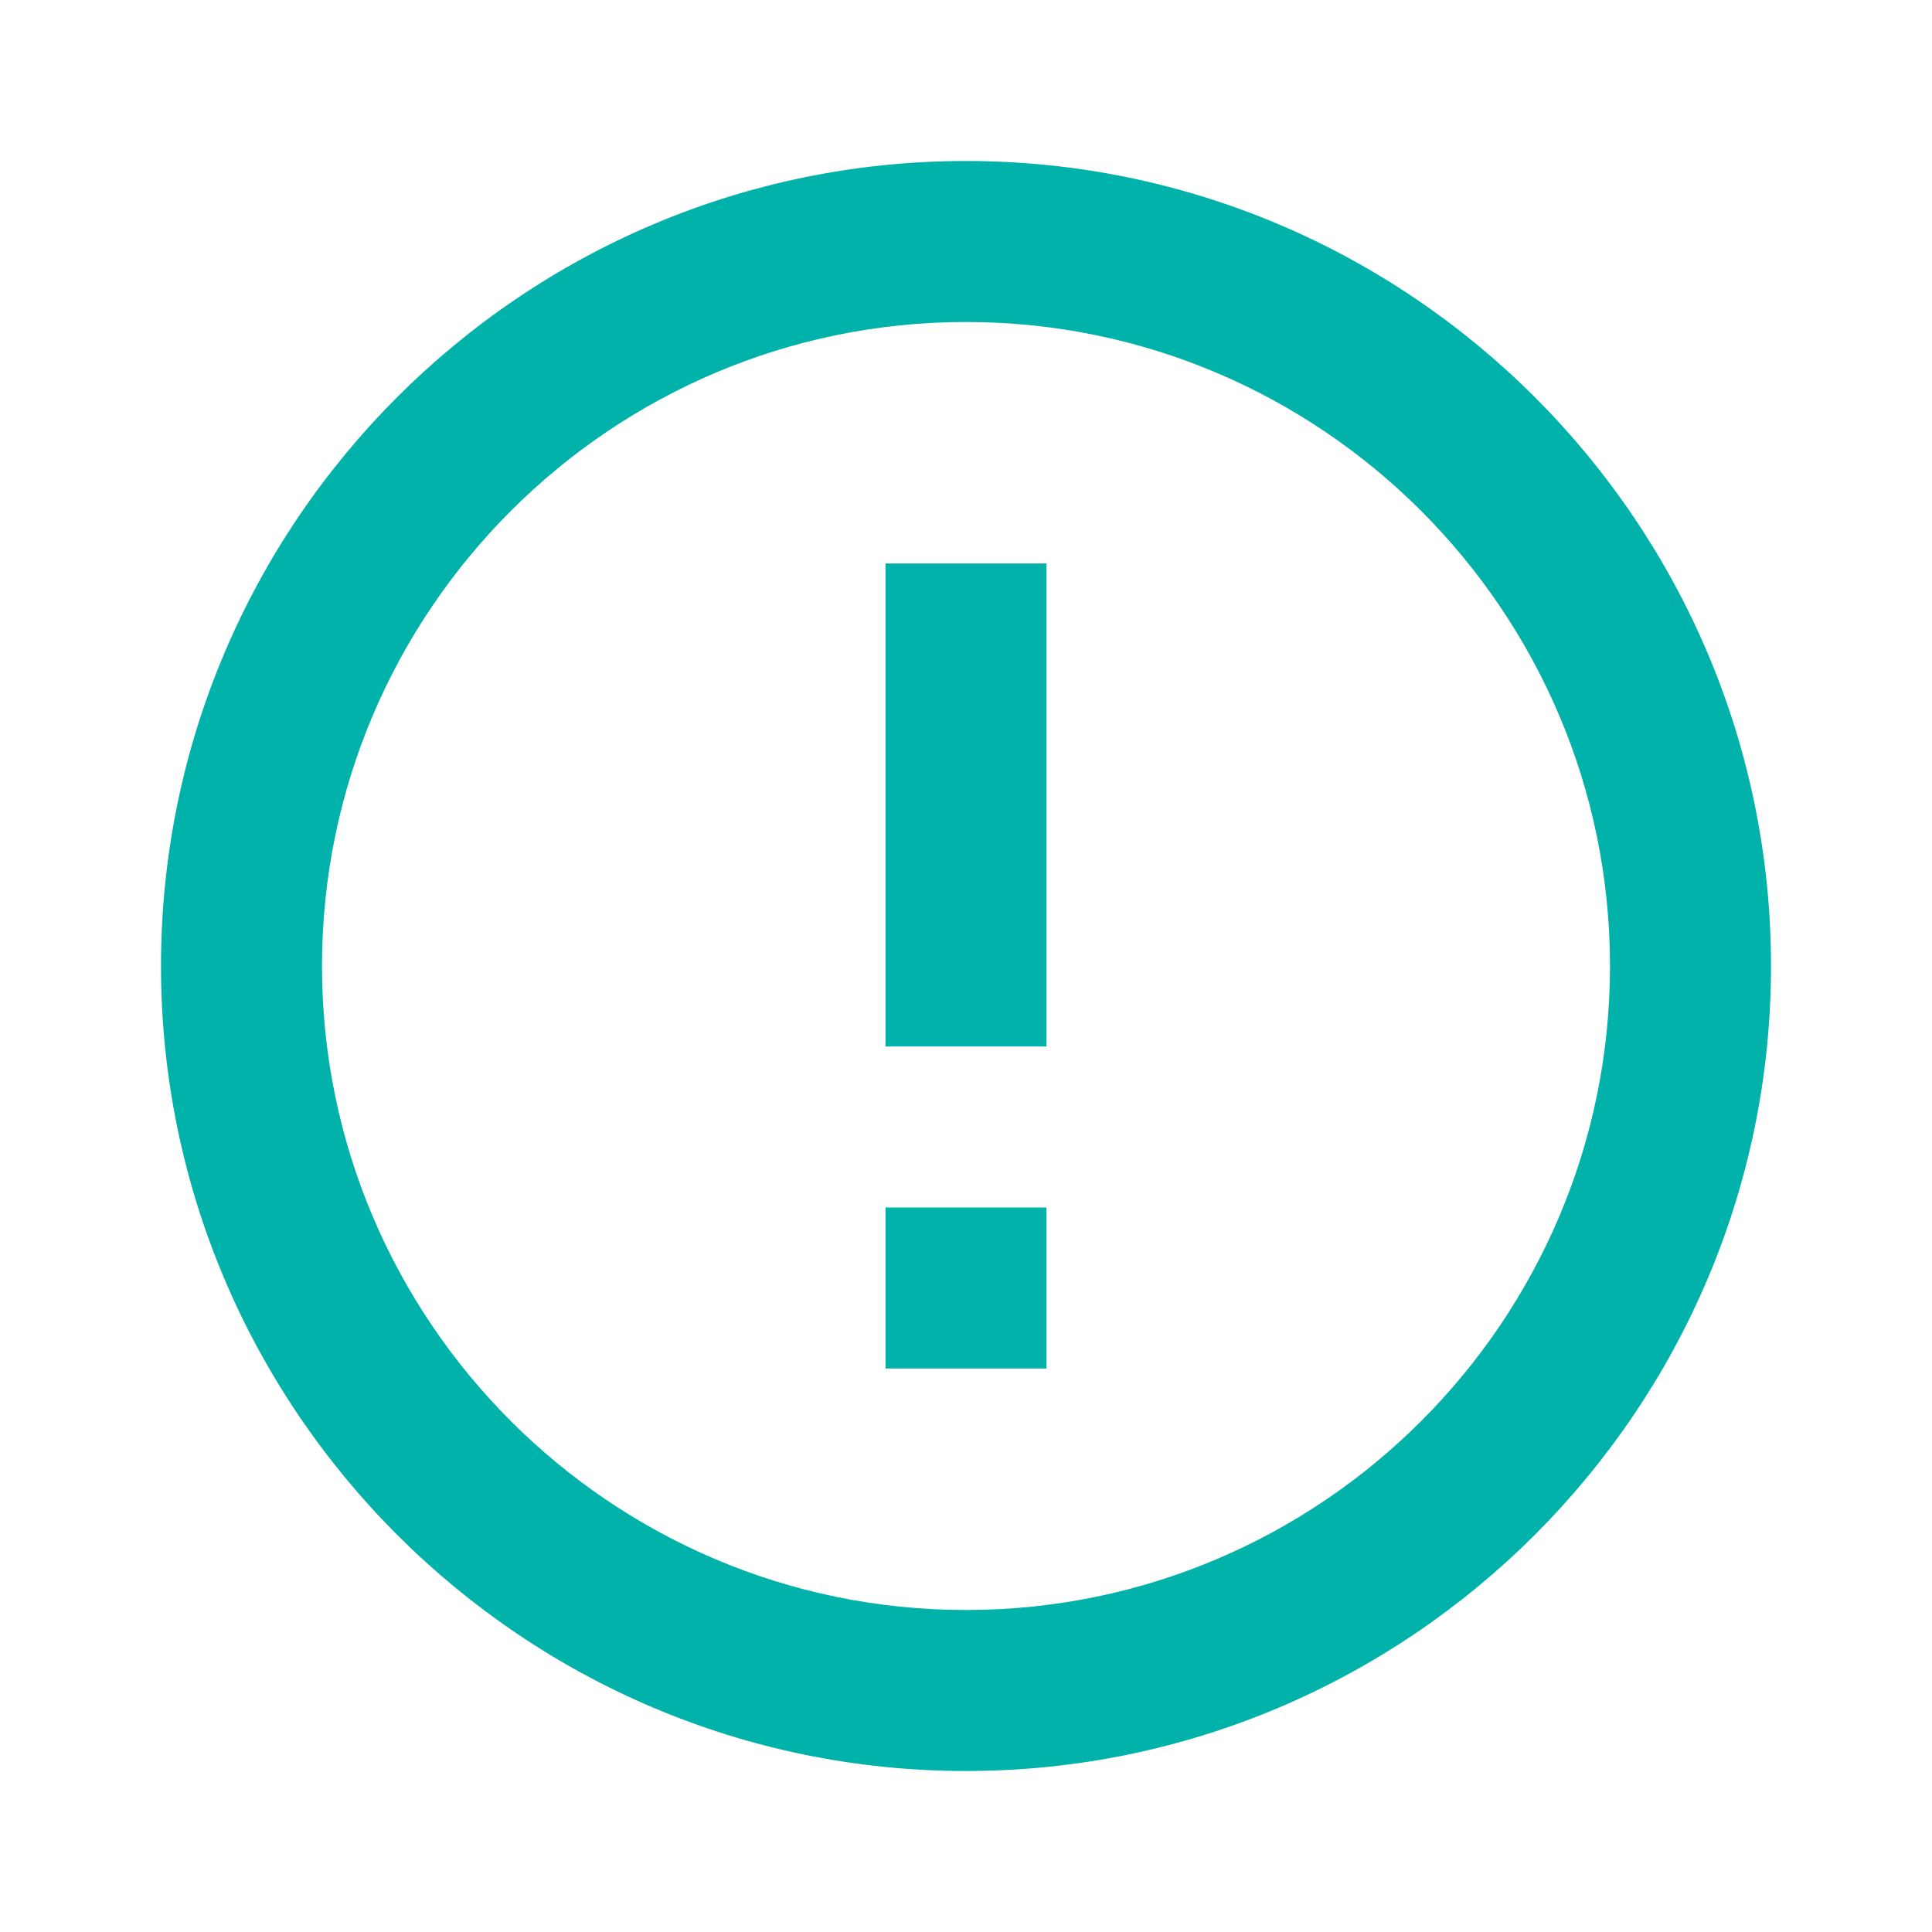
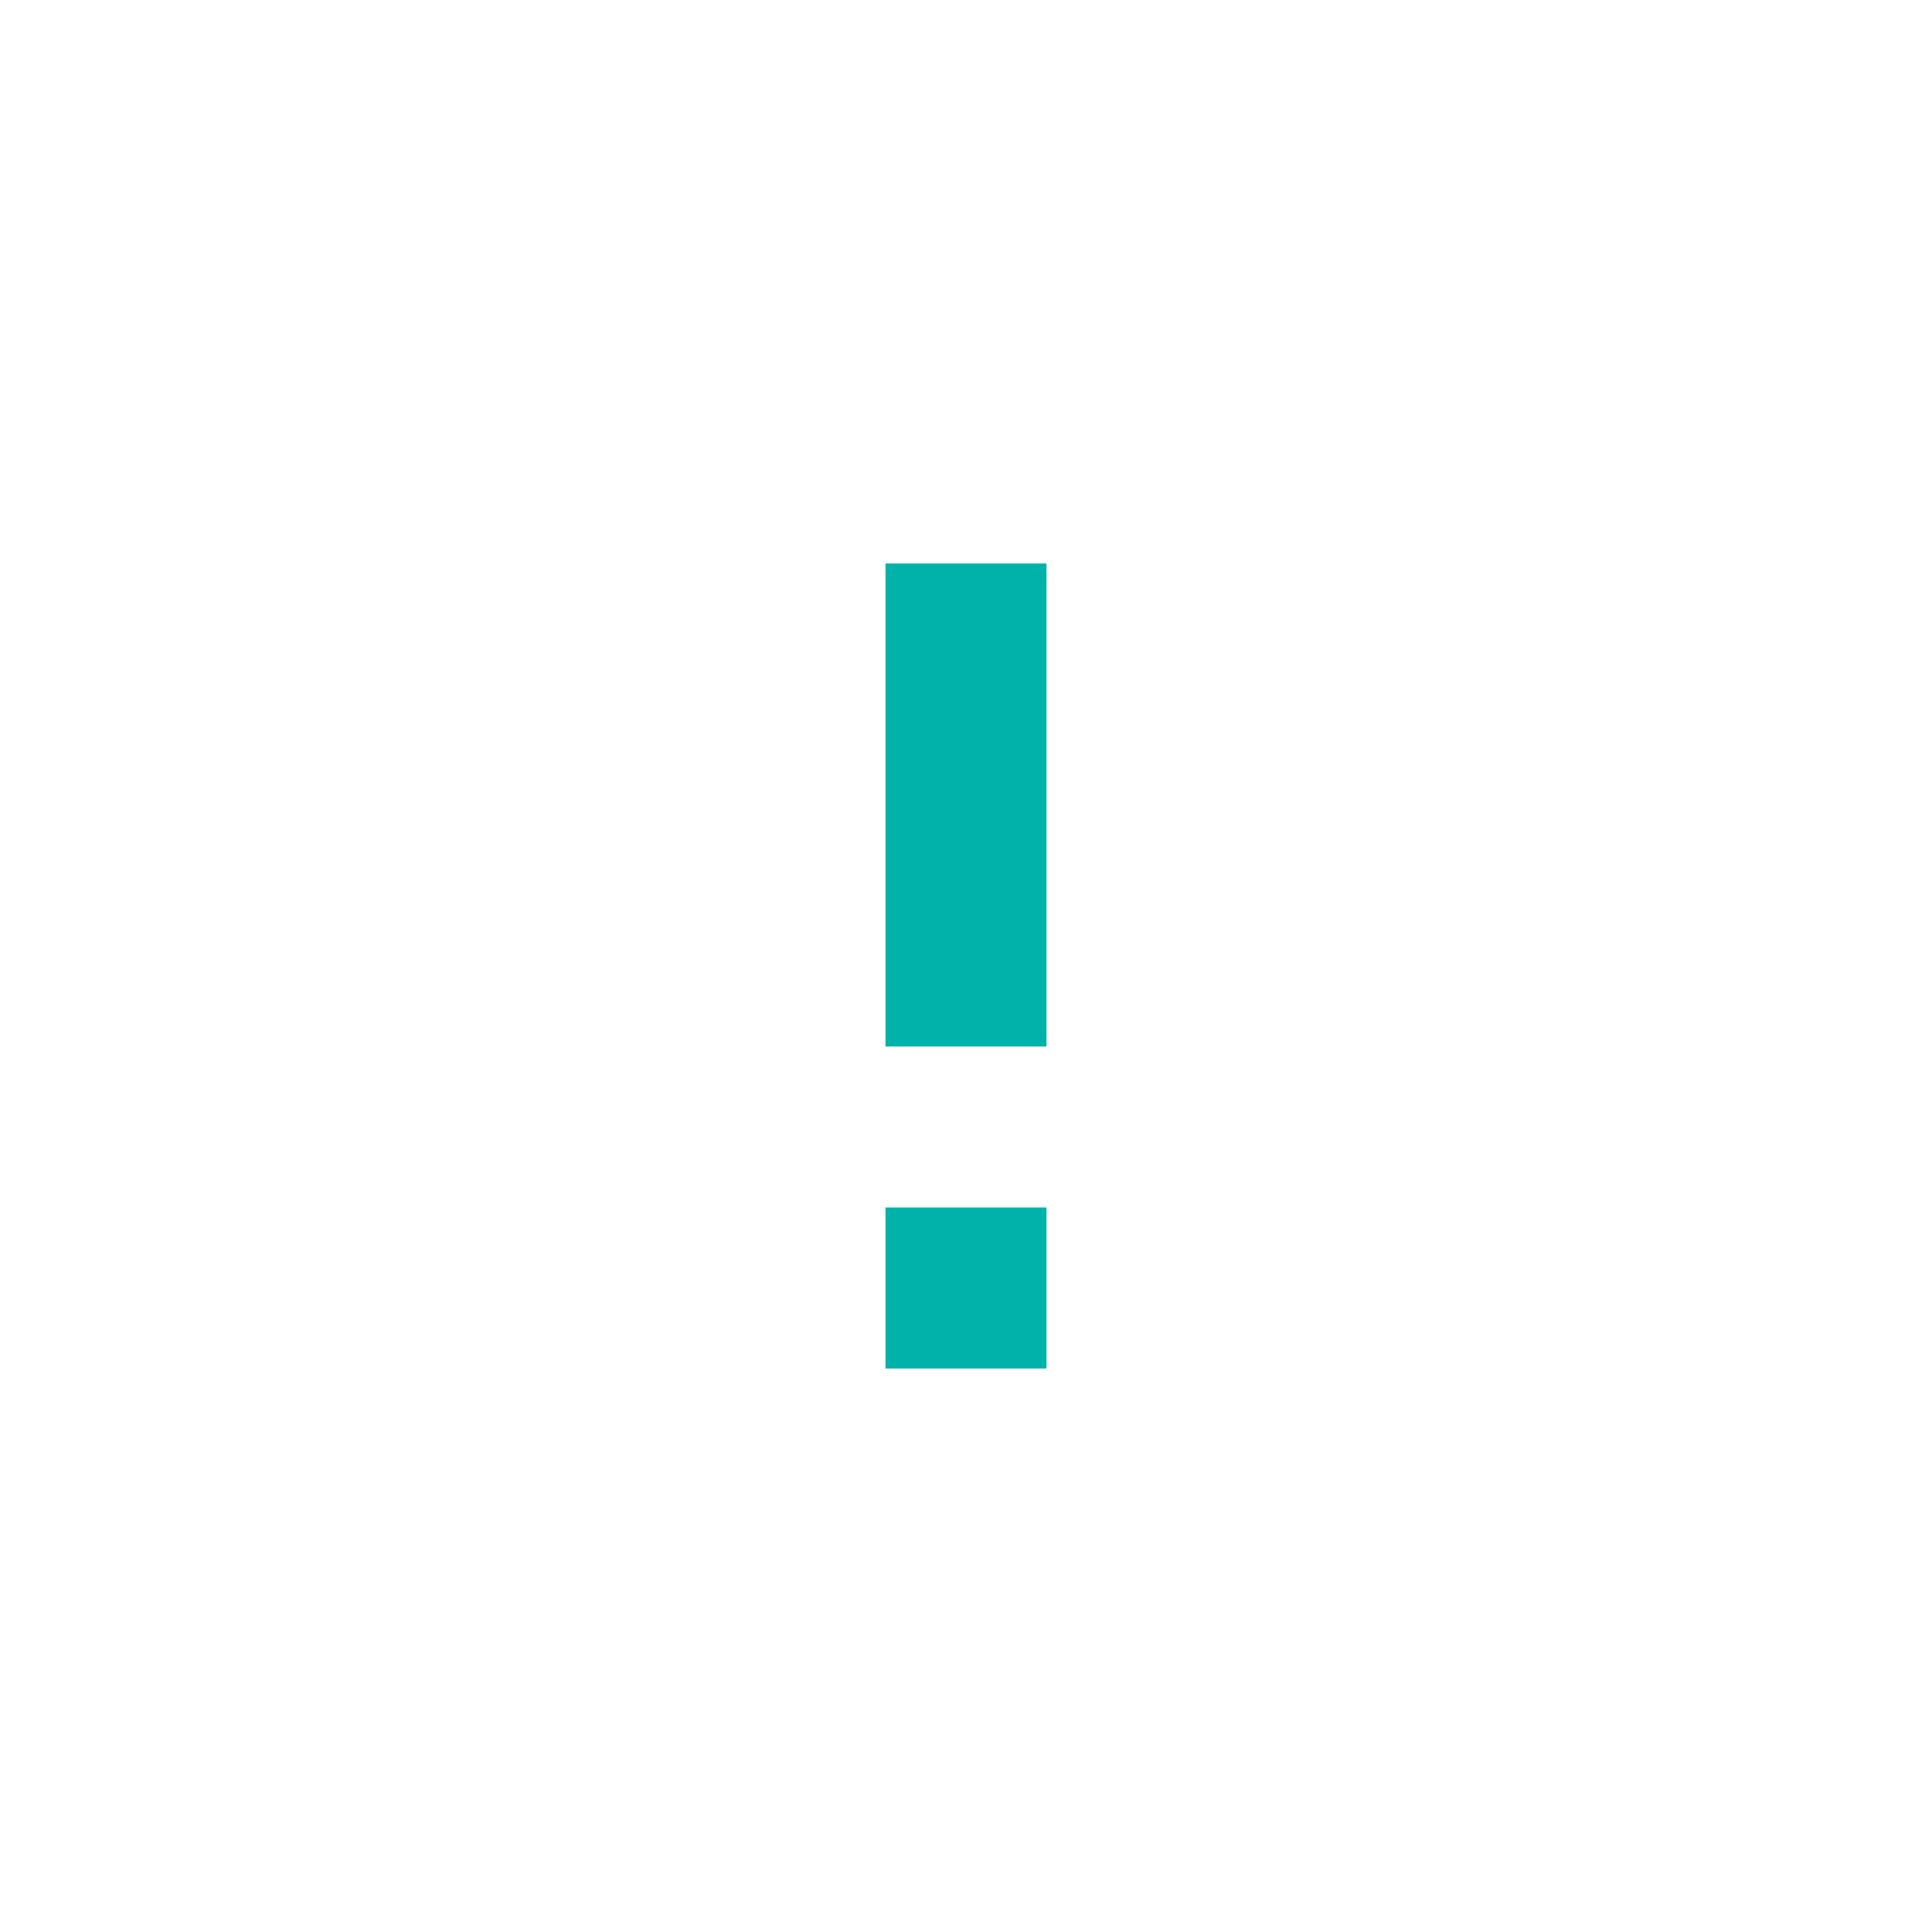
<svg xmlns="http://www.w3.org/2000/svg" width="60" height="60" viewBox="0 0 60 60" fill="none">
  <path d="M27.5 17.5H32.5V32.5H27.5V17.5ZM27.5 37.5H32.5V42.5H27.5V37.5Z" fill="#00B2A9" />
-   <path d="M30 55C43.775 55 55 43.775 55 30C55 16.225 43.775 5 30 5C16.225 5 5 16.225 5 30C5 43.775 16.225 55 30 55ZM30 10C41.025 10 50 18.975 50 30C50 41.025 41.025 50 30 50C18.975 50 10 41.025 10 30C10 18.975 18.975 10 30 10Z" fill="#00B2A9" />
</svg>